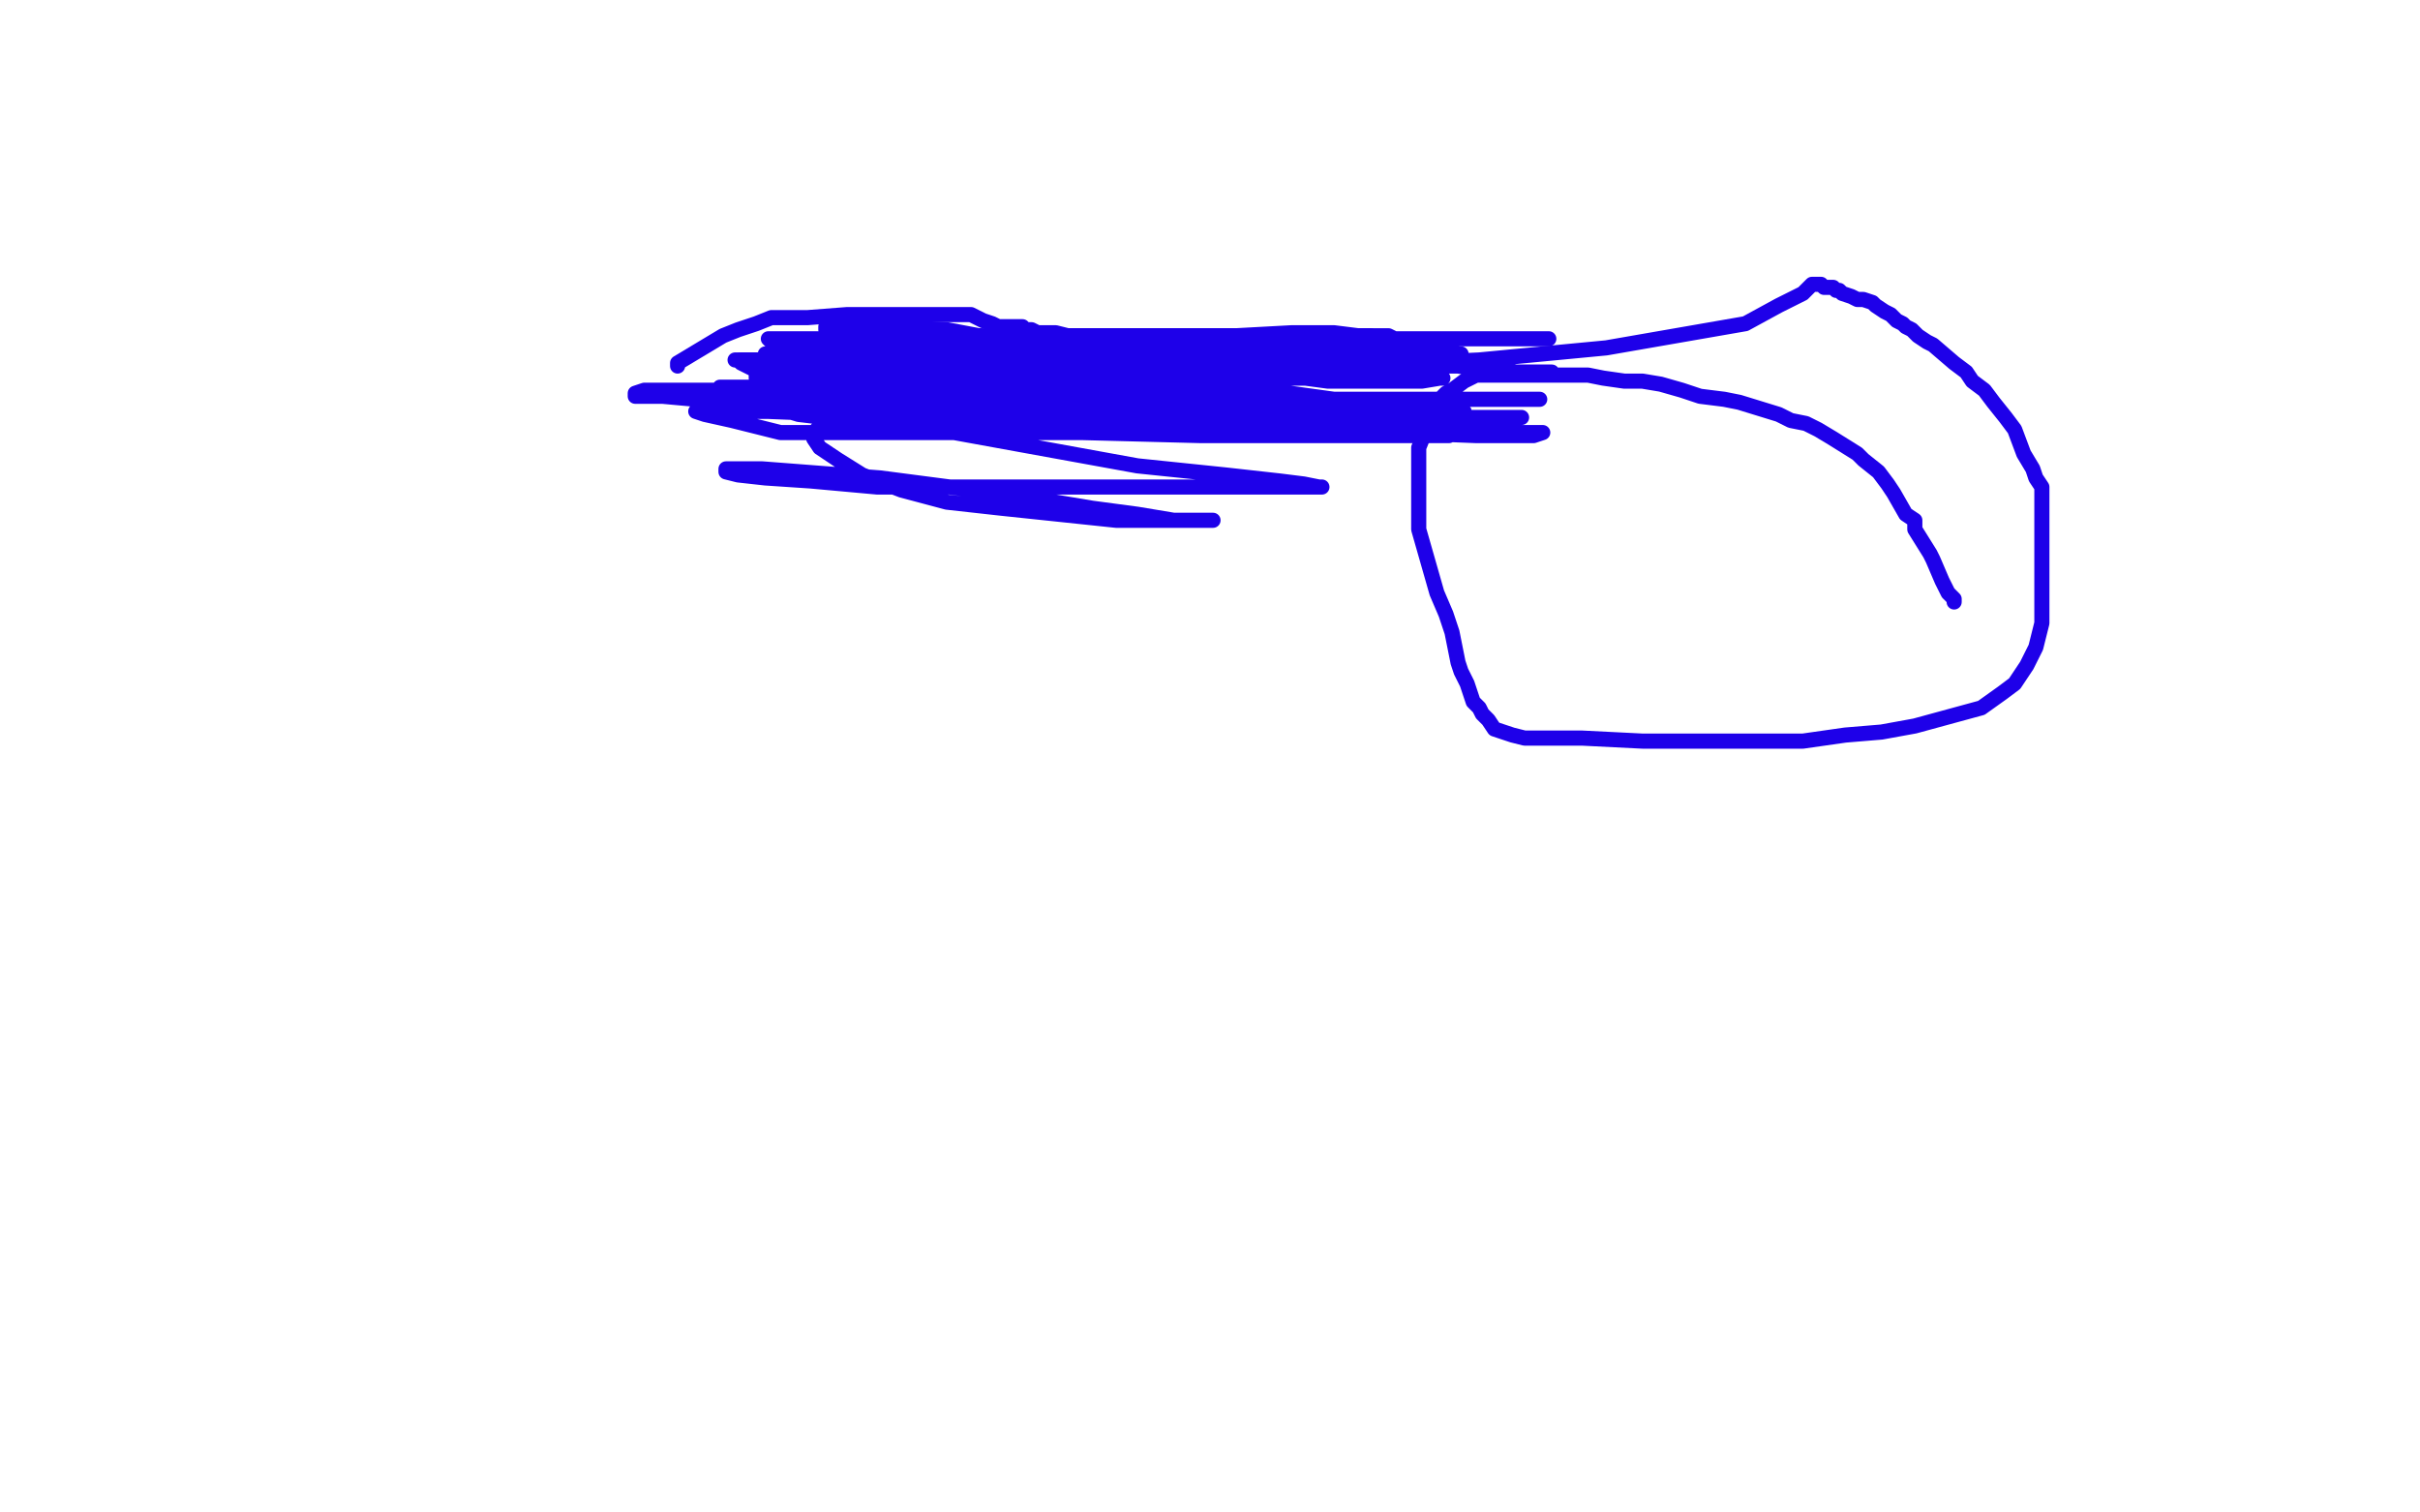
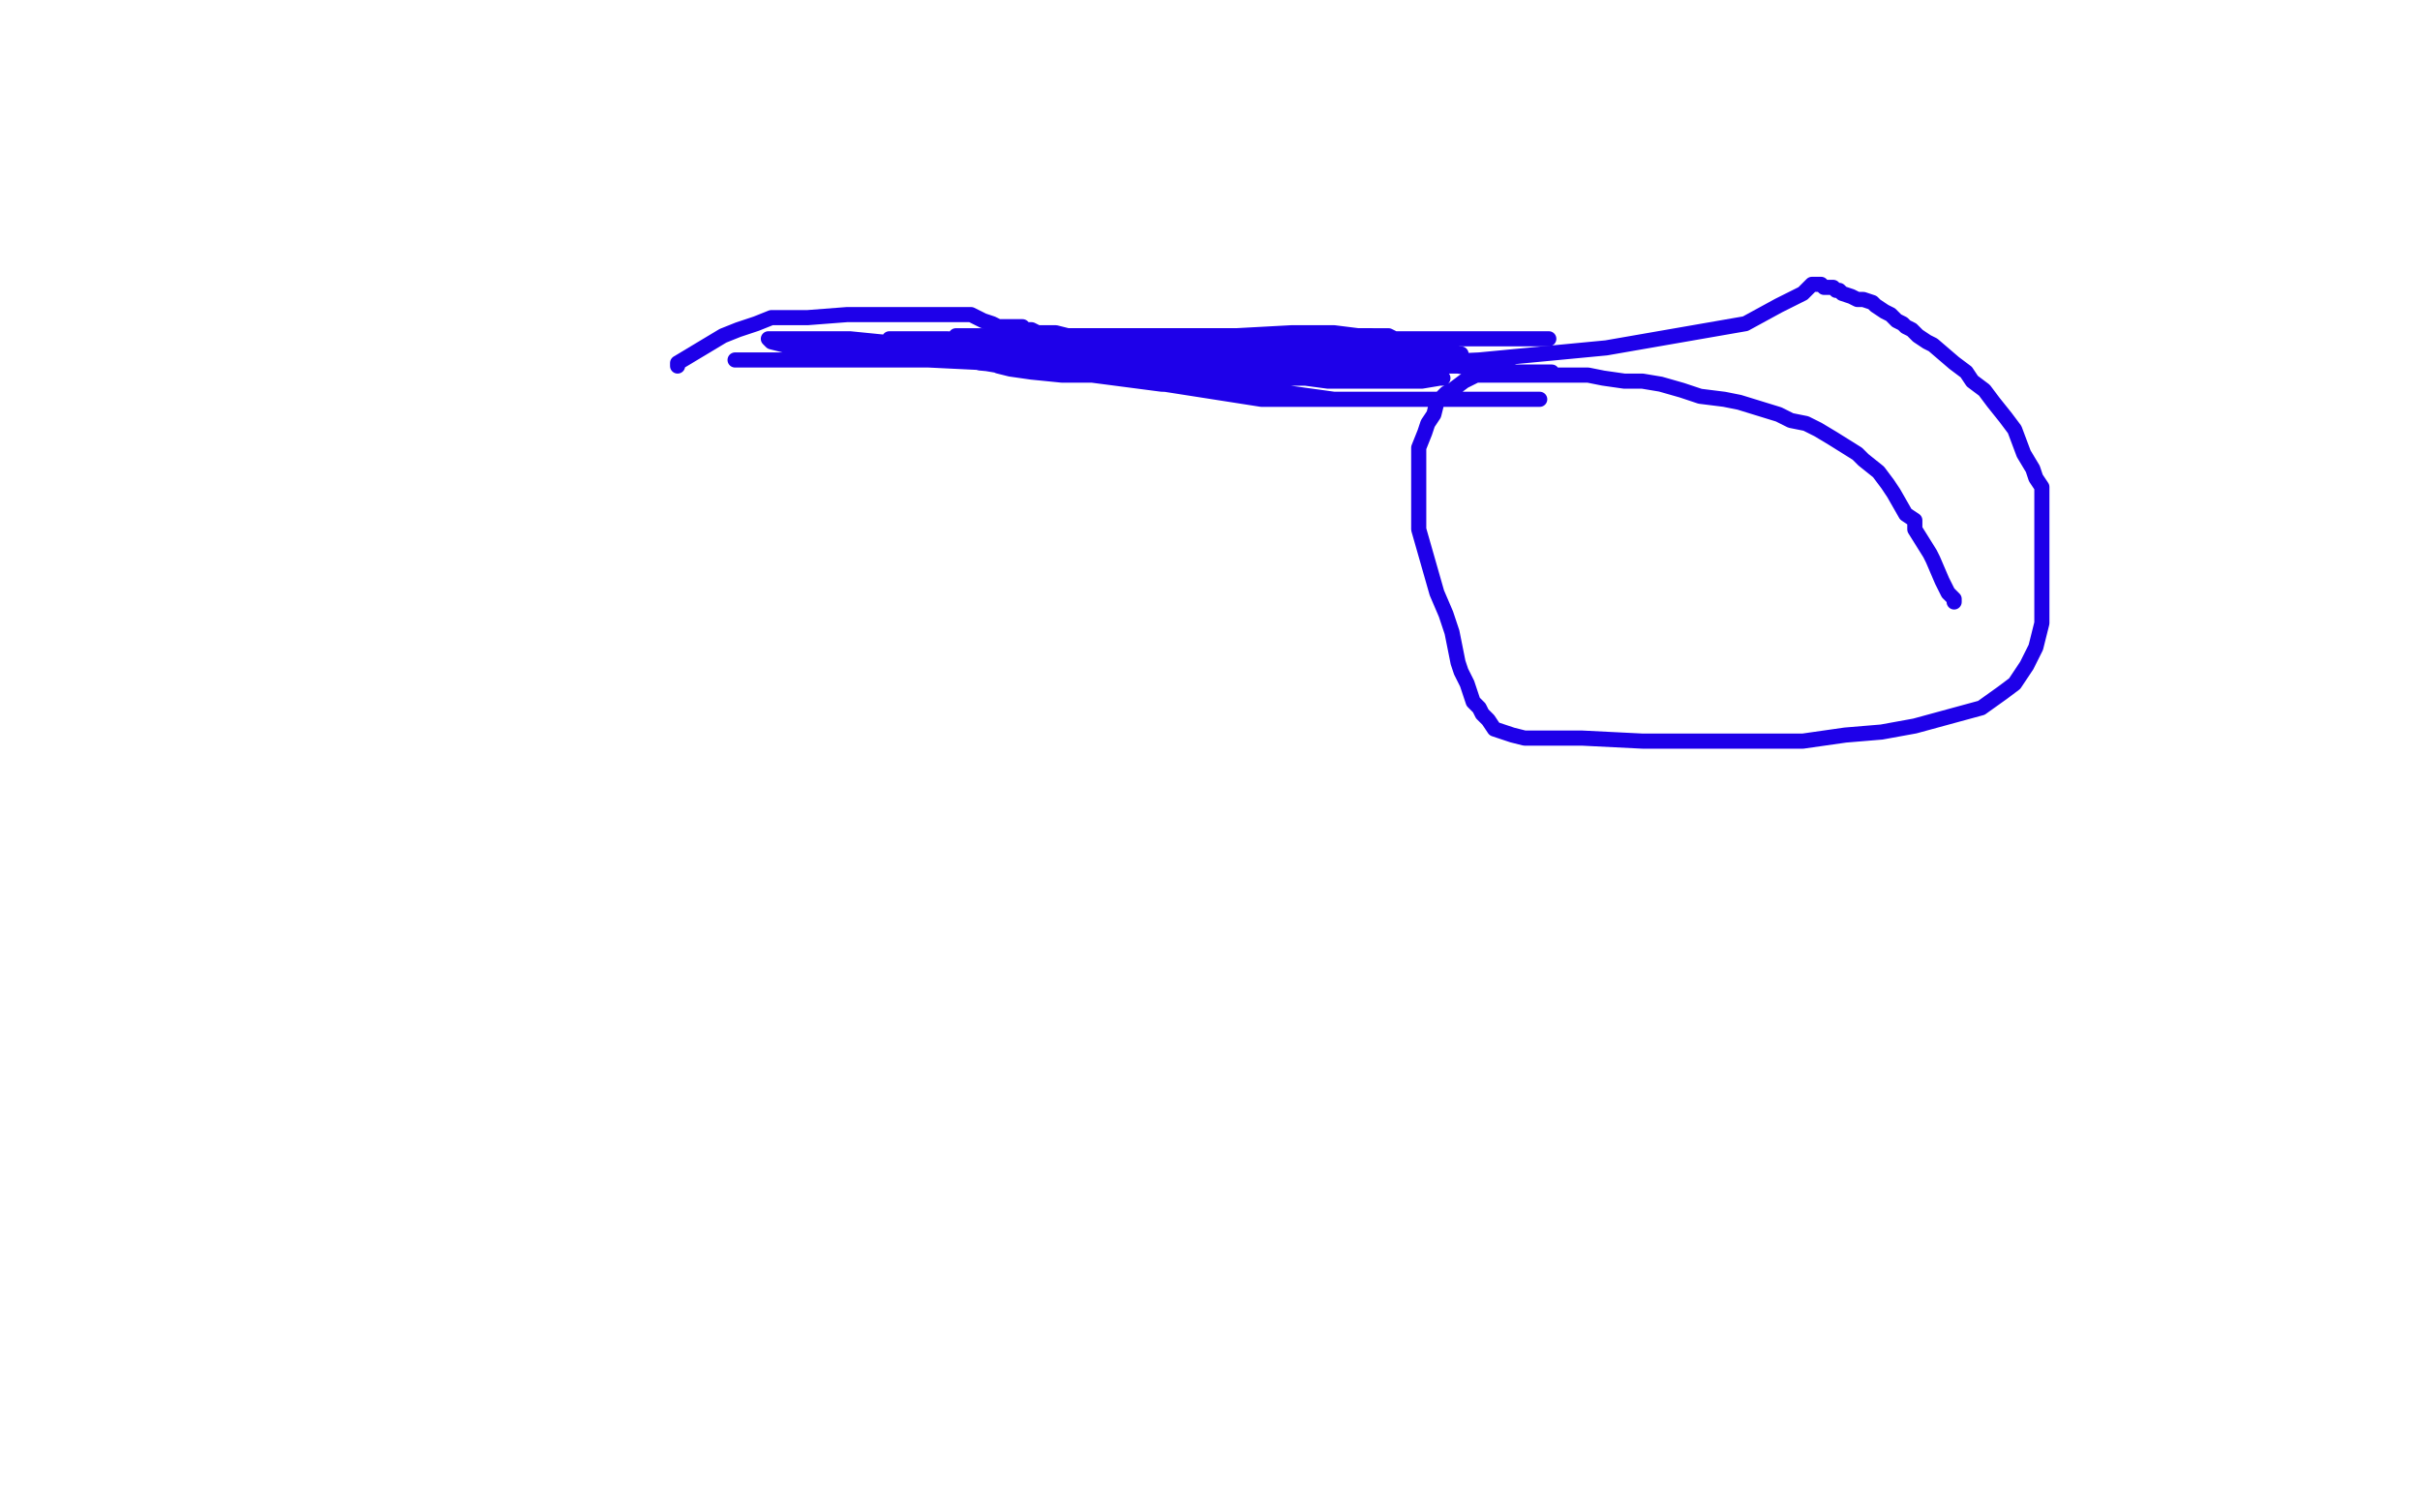
<svg xmlns="http://www.w3.org/2000/svg" width="800" height="500" version="1.1" style="stroke-antialiasing: false">
  <desc>This SVG has been created on https://colorillo.com/</desc>
  <rect x="0" y="0" width="800" height="500" style="fill: rgb(255,255,255); stroke-width:0" />
  <polyline points="224,121 224,120 224,120 234,114 234,114 239,111 239,111 244,109 244,109 250,107 250,107 255,105 255,105 259,105 259,105 265,105 265,105 267,105 267,105 280,104 288,104 290,104 294,104 296,104 300,104 302,104 305,104 309,104 310,104 314,104 315,104 317,104 318,104 319,104 321,104 323,105 325,106 328,107 330,108 333,108 334,108 336,108 338,108 339,109 341,109 343,110 347,110 349,110 353,111 355,111 357,111 360,111 362,111 365,111 367,111 371,111 373,111 374,111 376,111 377,111 378,111 380,111 382,111 384,111 388,111 390,111 393,111 395,111 397,111 398,111 399,111 400,111 402,111 404,111 407,111 410,111 411,111 413,111 415,111 416,111 418,111 420,111 424,111 427,111 433,111 436,111 442,111 445,111 448,111 449,111 452,111 453,111 454,111 455,111 457,111 459,111 461,112 463,112 465,112 466,112 468,112 469,112 470,112 471,112 472,112 473,112 474,112 475,112 476,112 478,112 479,112 481,112 482,112 483,112 485,112 487,112 488,112 489,112 490,112 492,112 493,112 495,112 496,112 498,112 499,112 500,112 501,112 502,112 503,112 504,112 505,112 506,112 508,112 509,112 510,112 511,112 512,112" style="fill: none; stroke: #1e00e9; stroke-width: 5; stroke-linejoin: round; stroke-linecap: round; stroke-antialiasing: false; stroke-antialias: 0; opacity: 1.0" />
  <polyline points="646,199 646,198 646,198 644,196 644,196 642,192 642,192 639,185 639,185 638,183 638,183 633,175 633,175 633,172 633,172 630,170 630,170 626,163 626,163 624,160 624,160 621,156 621,156 616,152 616,152 614,150 614,150 606,145 606,145 601,142 601,142 597,140 597,140 592,139 592,139 588,137 588,137 575,133 575,133 570,132 570,132 562,131 562,131 556,129 556,129 549,127 549,127 543,126 543,126 537,126 537,126 530,125 530,125 525,124 525,124 514,124 514,124 504,124 501,124 498,124 495,124 492,124 488,124 486,125 484,126 480,129 478,130 475,133 474,137 472,140 471,143 469,148 469,153 469,163 469,170 469,175 471,182 473,189 475,196 478,203 480,209 482,219 483,222 485,226 486,229 487,232 489,234 490,236 492,238 494,241 497,242 500,243 504,244 509,244 515,244 523,244 543,245 554,245 567,245 581,245 596,245 610,243 622,242 633,240 655,234 662,229 666,226 670,220 673,214 675,206 675,198 675,180 675,173 675,168 675,164 675,161 673,158 672,155 669,150 666,142 663,138 659,133 656,129 652,126 650,123 646,120 639,114 637,113 634,111 633,110 632,109 630,108 629,107 627,106 626,105 625,104 623,103 620,101 619,100 616,99 614,99 612,98 609,97 608,96 607,96 606,95 604,95 603,95 602,94 601,94 600,94 599,94 596,97 588,101 577,107 531,115 489,119 446,121 348,121 307,119 255,119 246,119 243,119 247,119 275,119 300,119 329,119 393,115 426,115 453,115 467,115 477,115 480,115 478,115 474,114 465,114 452,114 403,114 381,112 364,111 352,111 345,111 343,111 342,111 345,112 349,112 360,112 374,112 390,112 427,110 441,110 449,111 453,111 452,111 448,111 442,111 412,111 387,111 363,111 343,111 329,111 319,111 316,111 317,112 320,112 328,115 341,115 359,115 389,115 419,115 469,116 501,123 509,123 513,123 511,123 504,123 496,123 482,121 464,121 407,114 382,113 367,113 355,113 350,112 348,112 349,112 353,114 363,115 374,115 391,115 413,116 442,116 455,116 466,116 471,116 474,116 473,116 464,116 452,116 439,116 421,116 408,114 393,114 380,112 367,112 368,113 373,114 381,116 392,116 406,116 425,116 438,117 451,117 463,117 480,117 483,117 482,117 480,117 474,117 464,118 448,118 424,118 396,118 350,118 333,118 324,118 320,118 319,118 320,119 324,120 335,121 347,122 363,122 382,122 401,122 432,120 449,120 465,120 467,120 464,120 459,121 450,121 437,121 422,121 408,121 384,121 378,121 376,121 376,122 377,123 384,124 393,125 406,125 421,125 434,125 458,125 467,125 474,125 476,125 477,125 476,125 470,126 463,126 452,126 439,126 424,124 410,123 385,123 377,123 372,123 371,123 372,124 375,125 385,127 417,132 433,132 452,132 474,132 486,132 505,132 508,132 509,132 507,132 503,132 483,132 465,132 441,132 412,128 384,127 361,124 348,122 336,122 330,121 334,122 341,123 351,124 368,124 389,124 411,124 426,124 451,124 459,124 460,124 459,124 451,124 442,124 428,124 411,121 392,120 374,119 346,117 341,117 340,117 381,121 397,121 411,119 426,119 437,119 449,119 452,119 450,119 446,119 440,119 428,119 413,119 395,119 372,117 349,114 313,112 302,112 295,112 294,112 296,113 301,115 313,115 328,117 345,118 367,119 411,119 426,119 440,119 451,119 458,119 461,119 459,119 456,119 450,119 441,119 426,119 408,119 366,117 343,114 327,114 312,114 300,113 299,113 300,113 303,115 311,116 324,116 363,119 388,119 410,119 429,119 443,119 455,120 463,120 468,120 464,120 459,120 449,120 437,120 419,120 402,118 379,117 360,117 327,115 317,115 310,115 308,115 312,117 319,119 331,121 349,122 372,123 392,125 416,125 433,125 459,125 466,125 469,125 470,125 469,124 467,124 449,124 436,124 416,124 390,122 358,122 330,120 305,118 288,118 266,116 263,116 262,116 265,117 273,117 285,117 305,118 333,118 362,118 422,118 444,118 459,118 468,118 472,118 473,118 471,118 466,118 457,118 442,118 422,118 359,116 331,114 301,114 281,112 268,112 258,112 255,112 254,112 255,113 263,115 276,116 294,116 325,117 355,117 387,117 417,117 453,117 464,118 470,118 473,118 470,118 465,118 455,118 441,118 425,118 378,116 350,115 334,115 322,115 315,115 312,115 316,116 324,117 337,118 352,119 372,119 389,120 406,120 418,120 426,120 429,120 428,120 427,120 422,120 412,121 398,121" style="fill: none; stroke: #1e00e9; stroke-width: 5; stroke-linejoin: round; stroke-linecap: round; stroke-antialiasing: false; stroke-antialias: 0; opacity: 1.0" />
-   <polyline points="398,121 358,121 332,119 302,117 266,117 258,117 253,117 255,118 265,120 277,122 291,123 310,123 329,123 346,124 363,124 386,124 393,124 395,124 394,124 391,124 386,124 377,125 362,125 344,125 322,125 291,123 278,122 270,122 268,122 269,123 273,124 284,125 298,126 336,126 355,126 374,126 388,126 400,126 411,126 415,126 416,126 415,126 412,126 406,126 394,126 378,126 356,124 328,124 301,124 265,124 255,124 252,124 252,125 255,126 262,128 277,131 295,132 342,133 364,133 383,133 399,133 412,133 422,133 425,133 423,133 420,133 412,133 400,131 367,129 344,128 327,127 313,126 303,126 297,126 294,126 297,127 305,128 316,128 330,128 345,129 361,129 386,129 394,129 397,129 396,129 393,129 387,129 374,129 322,129 292,129 259,129 235,129 222,129 213,129 210,130 210,131 213,131 219,131 230,132 243,132 259,132 274,132 317,129 336,129 350,129 365,129 377,129 384,129 386,129 384,129 381,131 374,132 363,132 350,132 321,132 307,132 293,132 285,132 280,132 279,132 282,133 290,135 305,137 326,140 348,141 373,141 397,141 428,141 436,142 439,142 438,142 434,142 426,142 412,142 394,142 366,142 314,138 293,136 280,135 270,135 267,135 271,137 279,138 294,140 313,140 338,141 366,141 390,141 409,141 433,141 437,141 438,141 437,141 434,141 426,141 396,139 369,139 338,135 312,132 286,129 264,128 249,128 241,128 238,128 239,129 242,131 251,133 264,137 281,139 311,141 369,141 399,142 426,142 451,142 464,142 472,142 474,142 472,142 468,142 458,142 443,142 387,135 357,134 325,129 278,126 266,126 259,126 258,126 261,128 269,129 288,131 313,133 344,134 380,136 410,136 442,136 476,136 483,136 484,136 483,136 480,136 474,136 462,136 414,136 381,132 344,127 313,125 285,124 266,124 256,124 250,124 250,125 253,127 262,130 279,133 311,137 341,139 377,139 407,140 434,140 461,138 465,138 464,138 460,138 452,138 439,138 415,138 353,138 323,138 301,138 286,138 278,139 271,141 269,143 269,145 271,148 277,152 285,157 298,162 313,166 331,168 369,172 383,172 393,172 399,172 401,172 399,172 396,172 388,172 376,170 361,168 337,164 314,161 291,158 252,155 244,155 240,155 240,156 244,157 253,158 268,159 290,161 318,161 380,161 405,161 418,161 437,161 436,161 431,160 423,159 405,157 376,154 310,142 279,137 254,136 239,136 231,136 230,136 233,137 242,139 258,143 288,143 358,143 397,144 427,144 468,144 478,144 479,144 477,144 472,144 462,144 443,142 412,137 375,134 344,131 284,121 261,119 250,119 247,119 245,119 245,120 249,122 278,129 309,132 348,138 392,140 428,143 458,143 485,143 502,143 510,143 507,144 501,144 488,144 437,142 404,139 369,132 337,125 306,122 283,119 270,119 260,119 259,119 260,120 266,123 279,127 302,131 336,134 416,138 448,138 481,138 493,138 501,138 503,138 501,138 497,138 488,138 472,138 443,134 411,128 377,121 313,109 294,108 282,108 275,108 273,108 273,109 274,111 281,112 297,113 308,114" style="fill: none; stroke: #1e00e9; stroke-width: 5; stroke-linejoin: round; stroke-linecap: round; stroke-antialiasing: false; stroke-antialias: 0; opacity: 1.0" />
</svg>